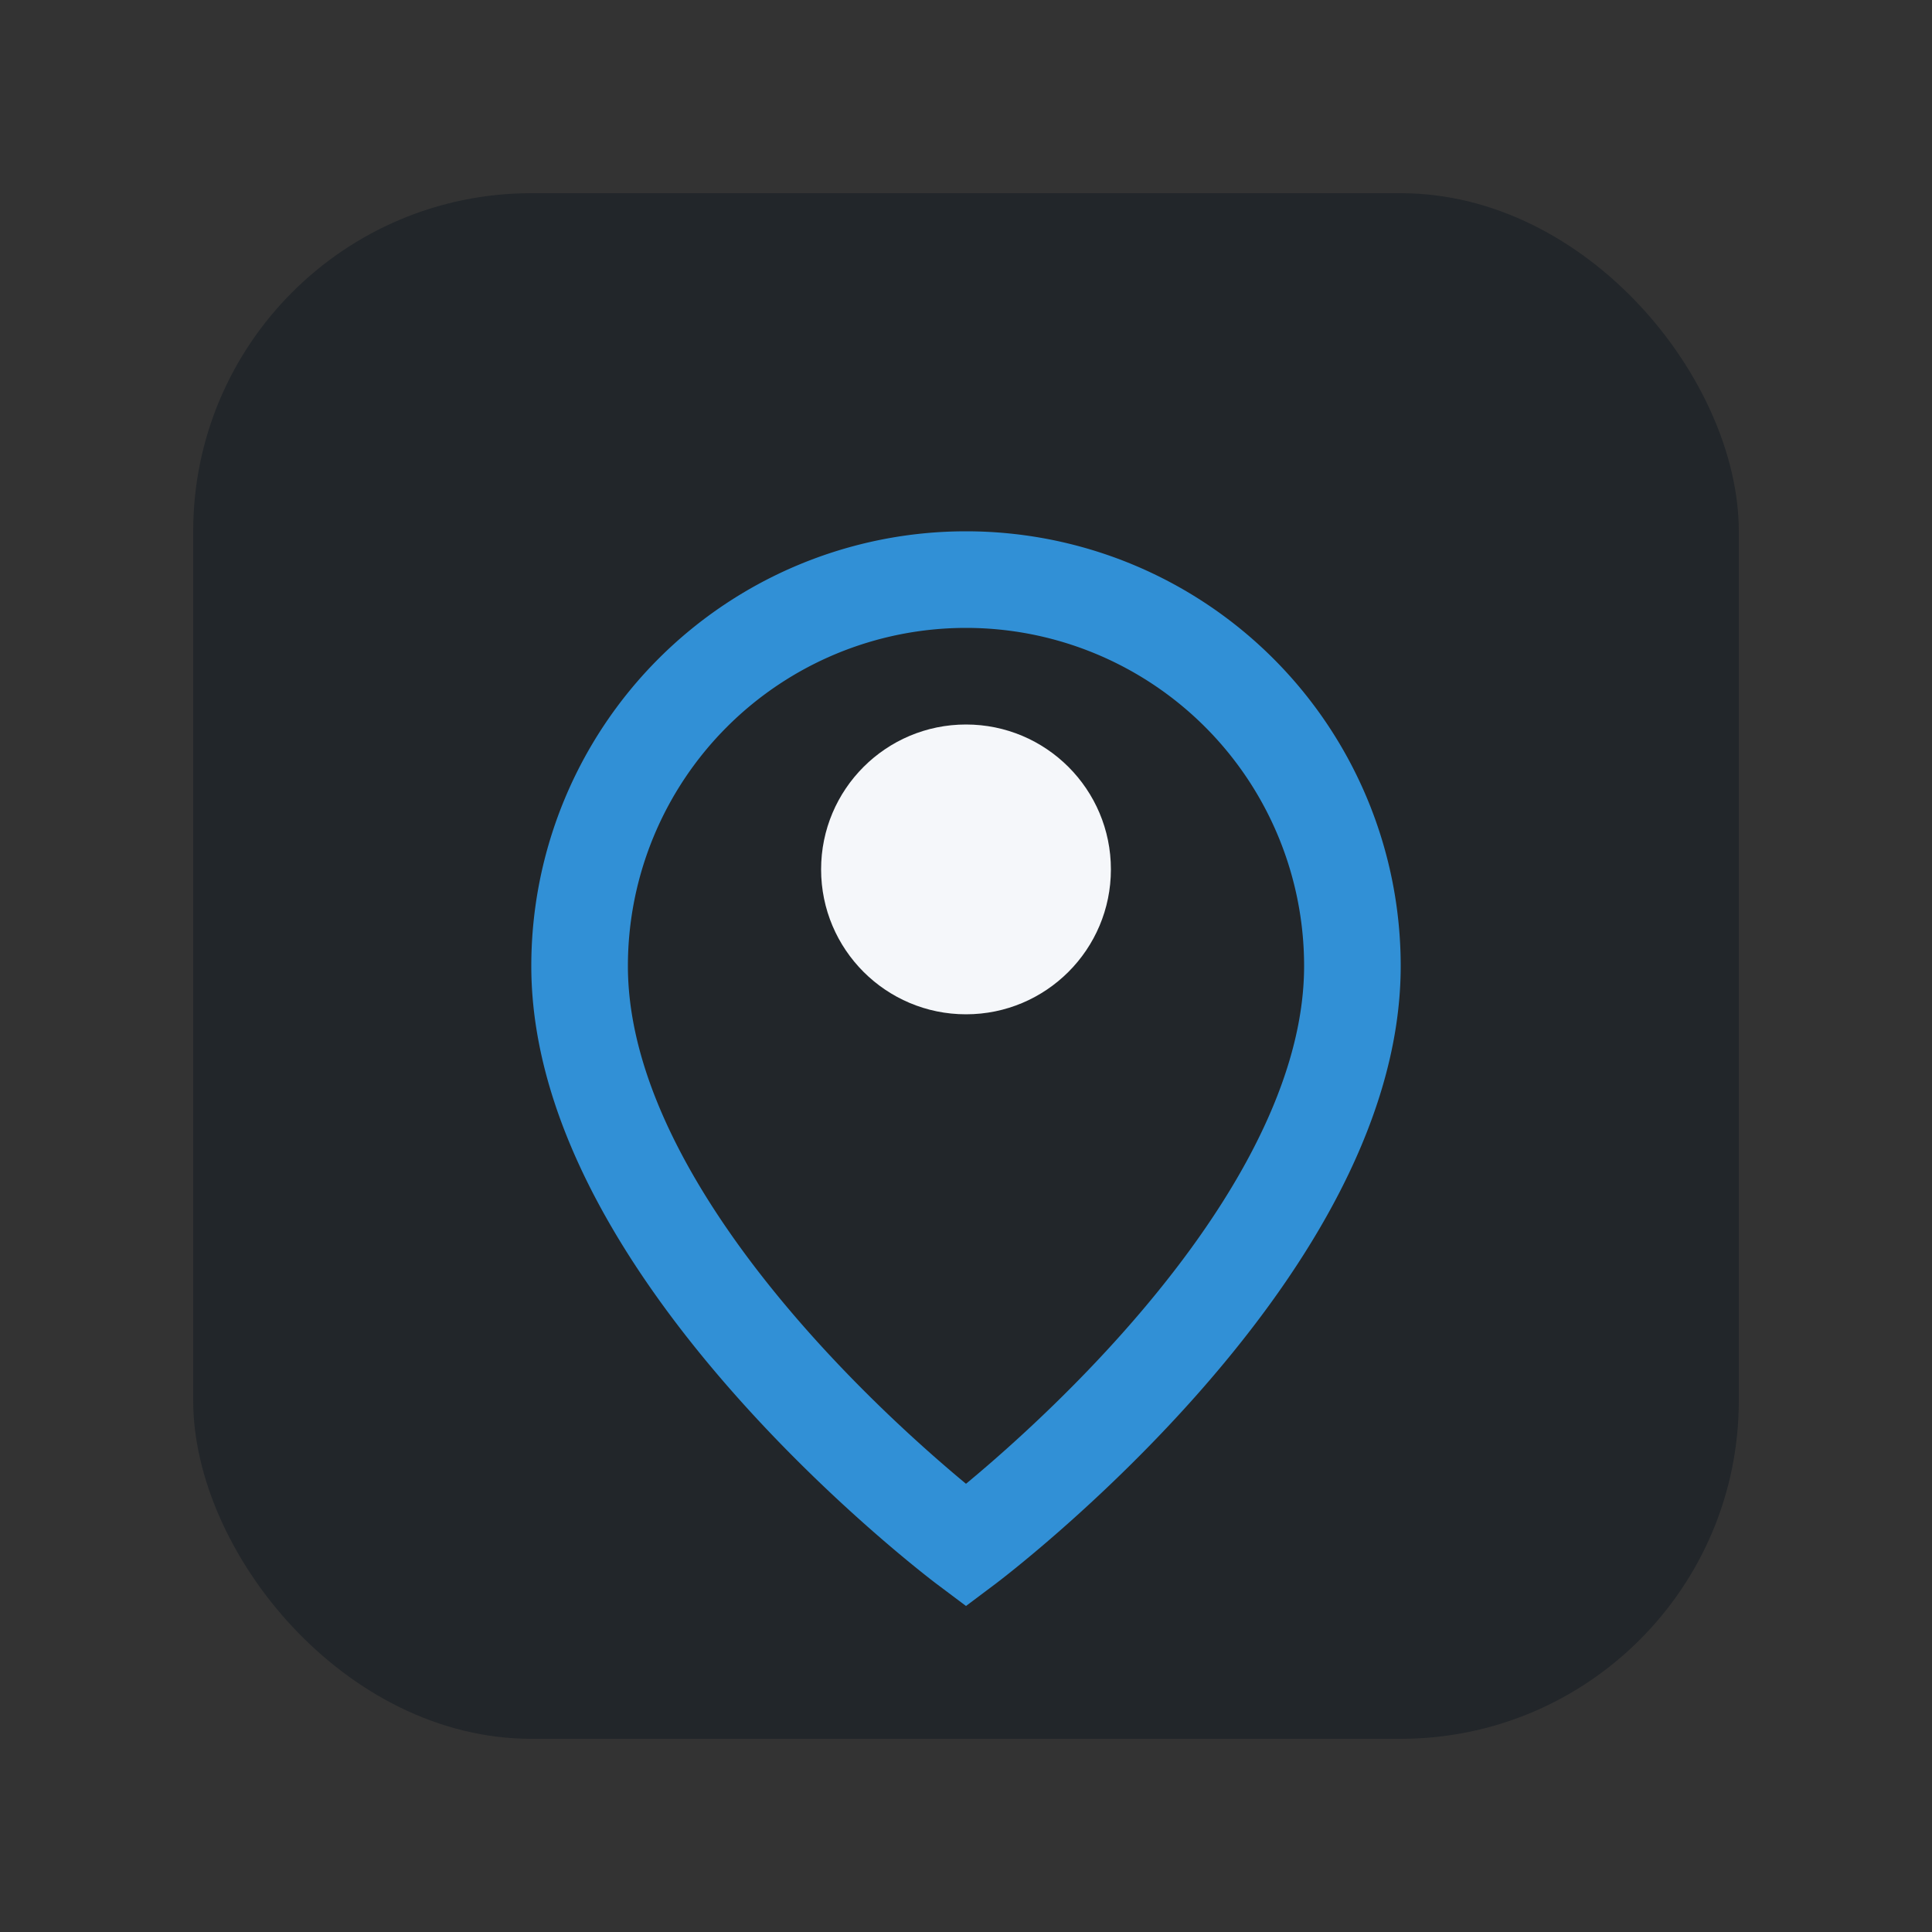
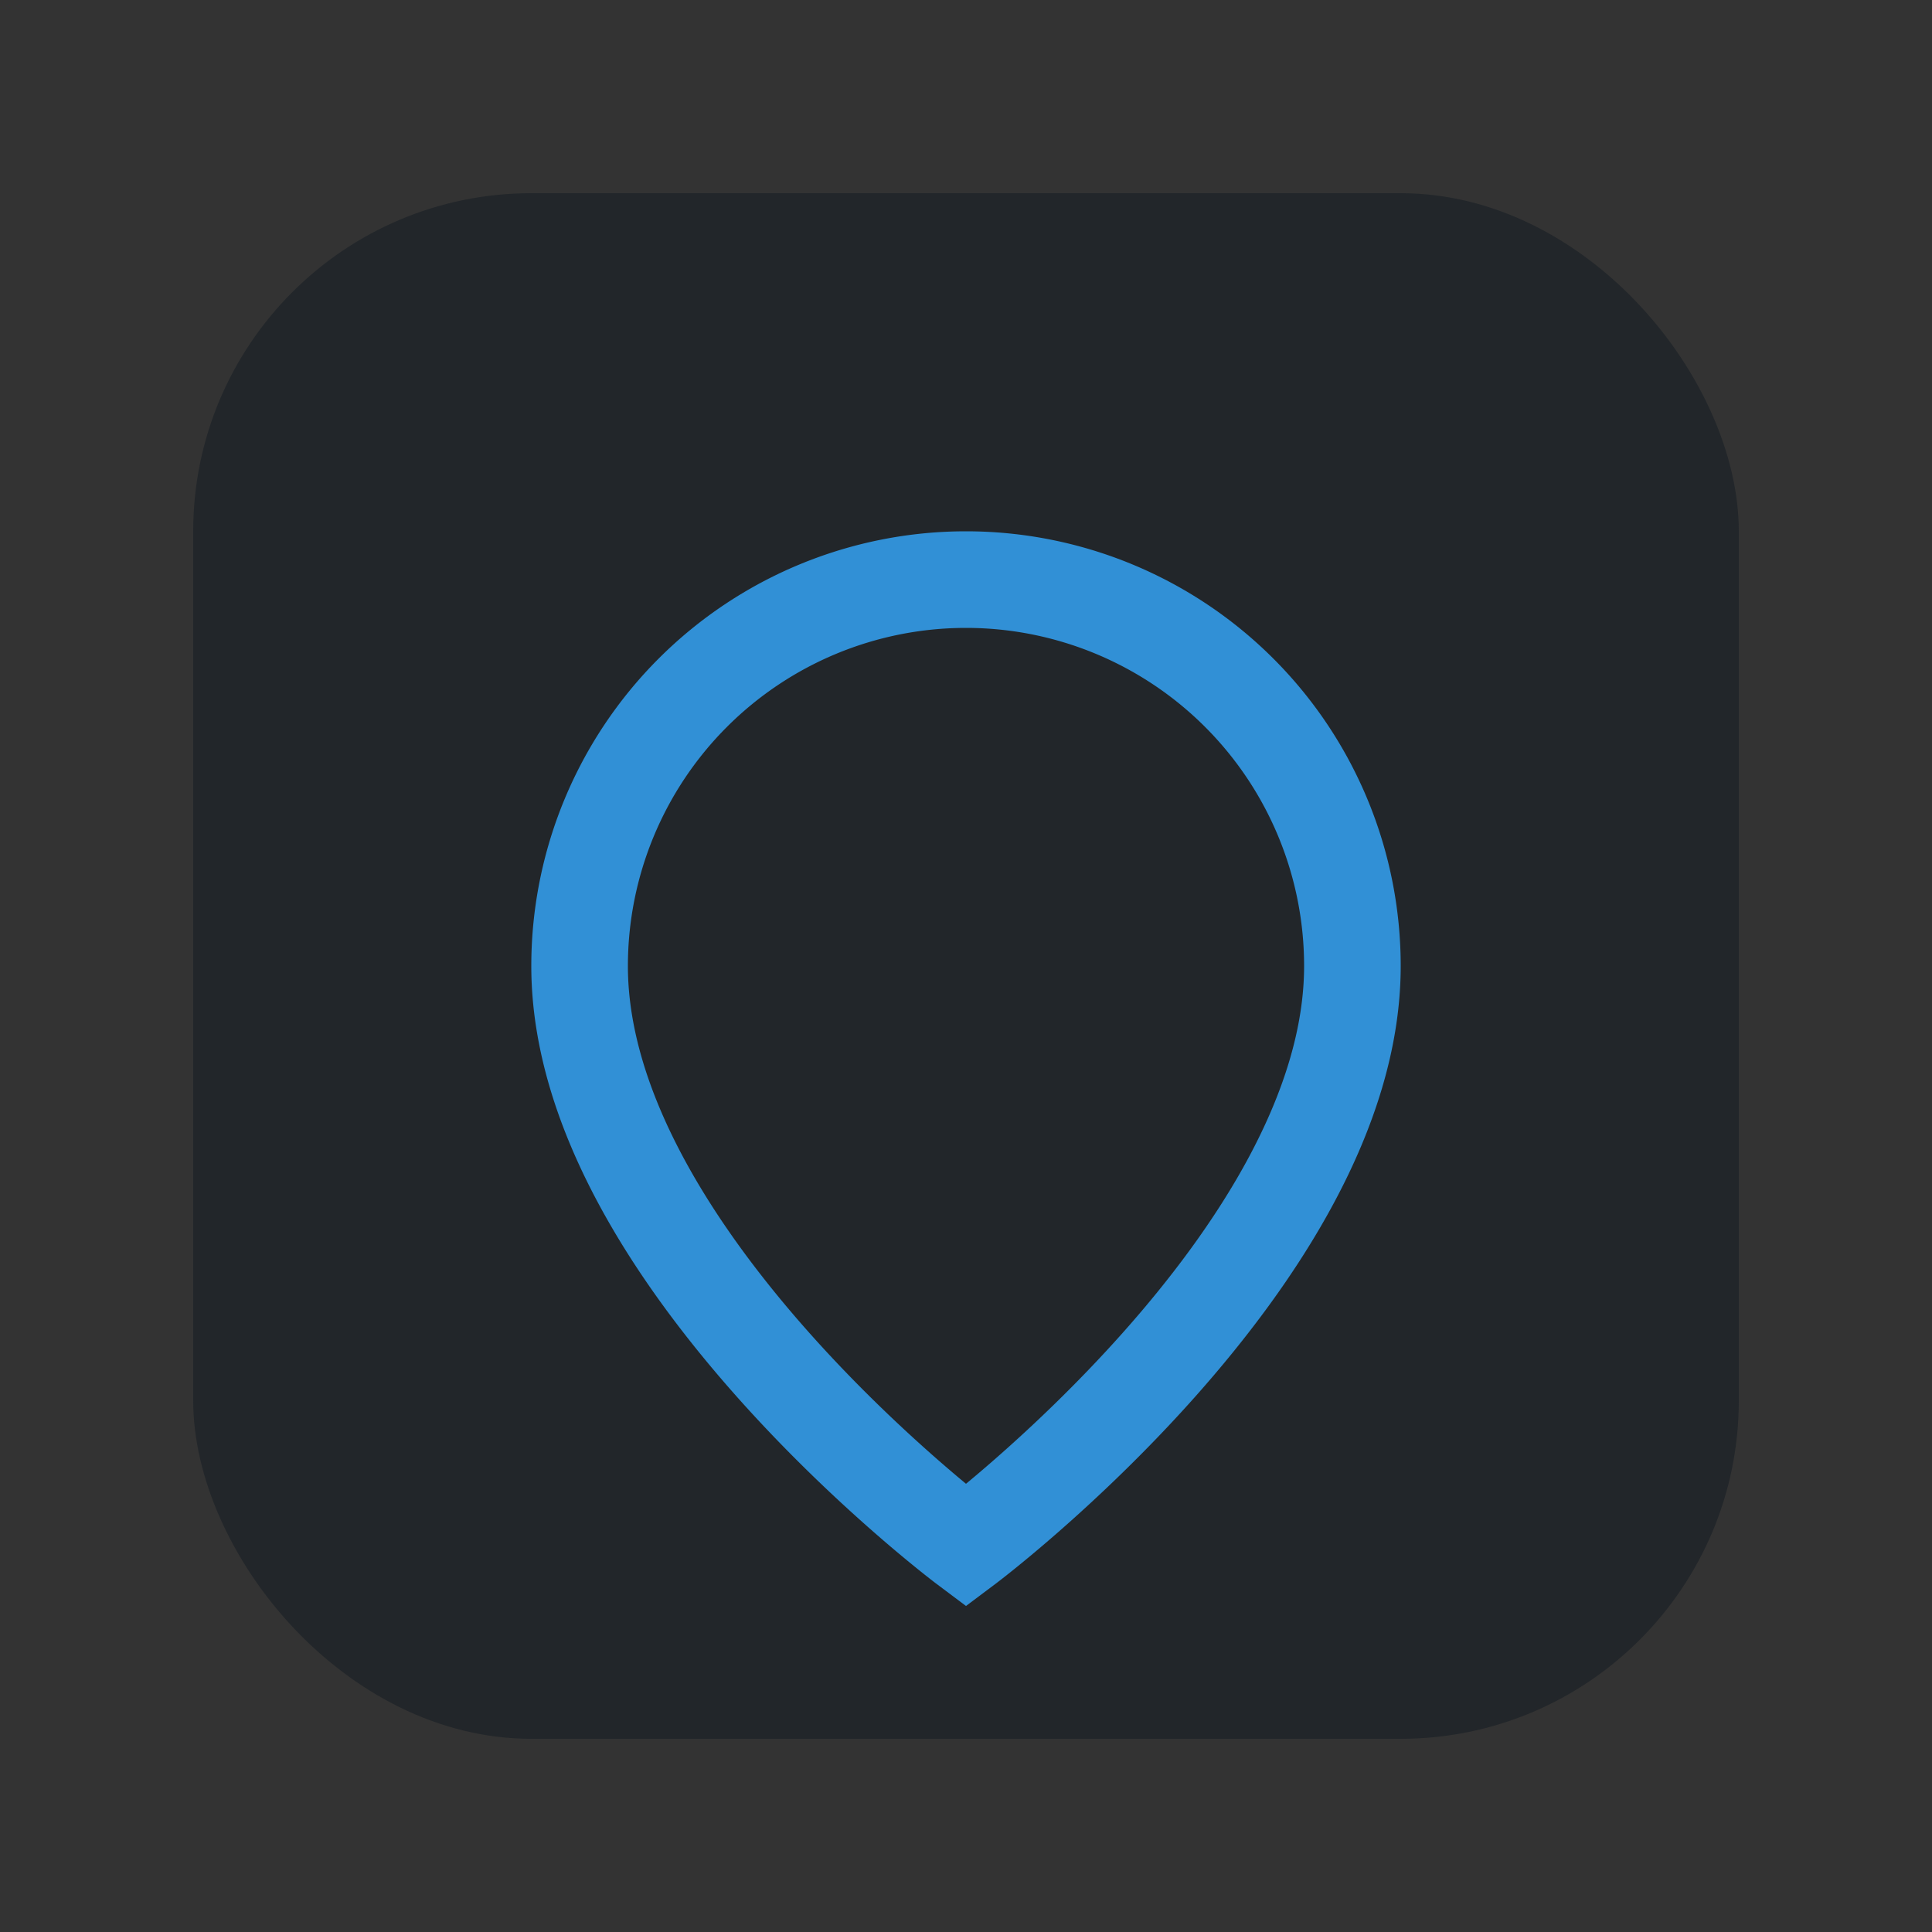
<svg xmlns="http://www.w3.org/2000/svg" width="40" height="40" viewBox="0 0 40 40">
  <rect x="0" y="0" width="40" height="40" fill="#333333" stroke="none" />
  <rect x="4" y="4" width="32" height="32" rx="7" fill="#22262A" />
  <path d="M12 20a8 8 0 0116 0c0 6-8 12-8 12s-8-6-8-12z" fill="none" stroke="#3190D6" stroke-width="2" />
-   <circle cx="20" cy="18" r="3" fill="#F5F7FA" />
</svg>